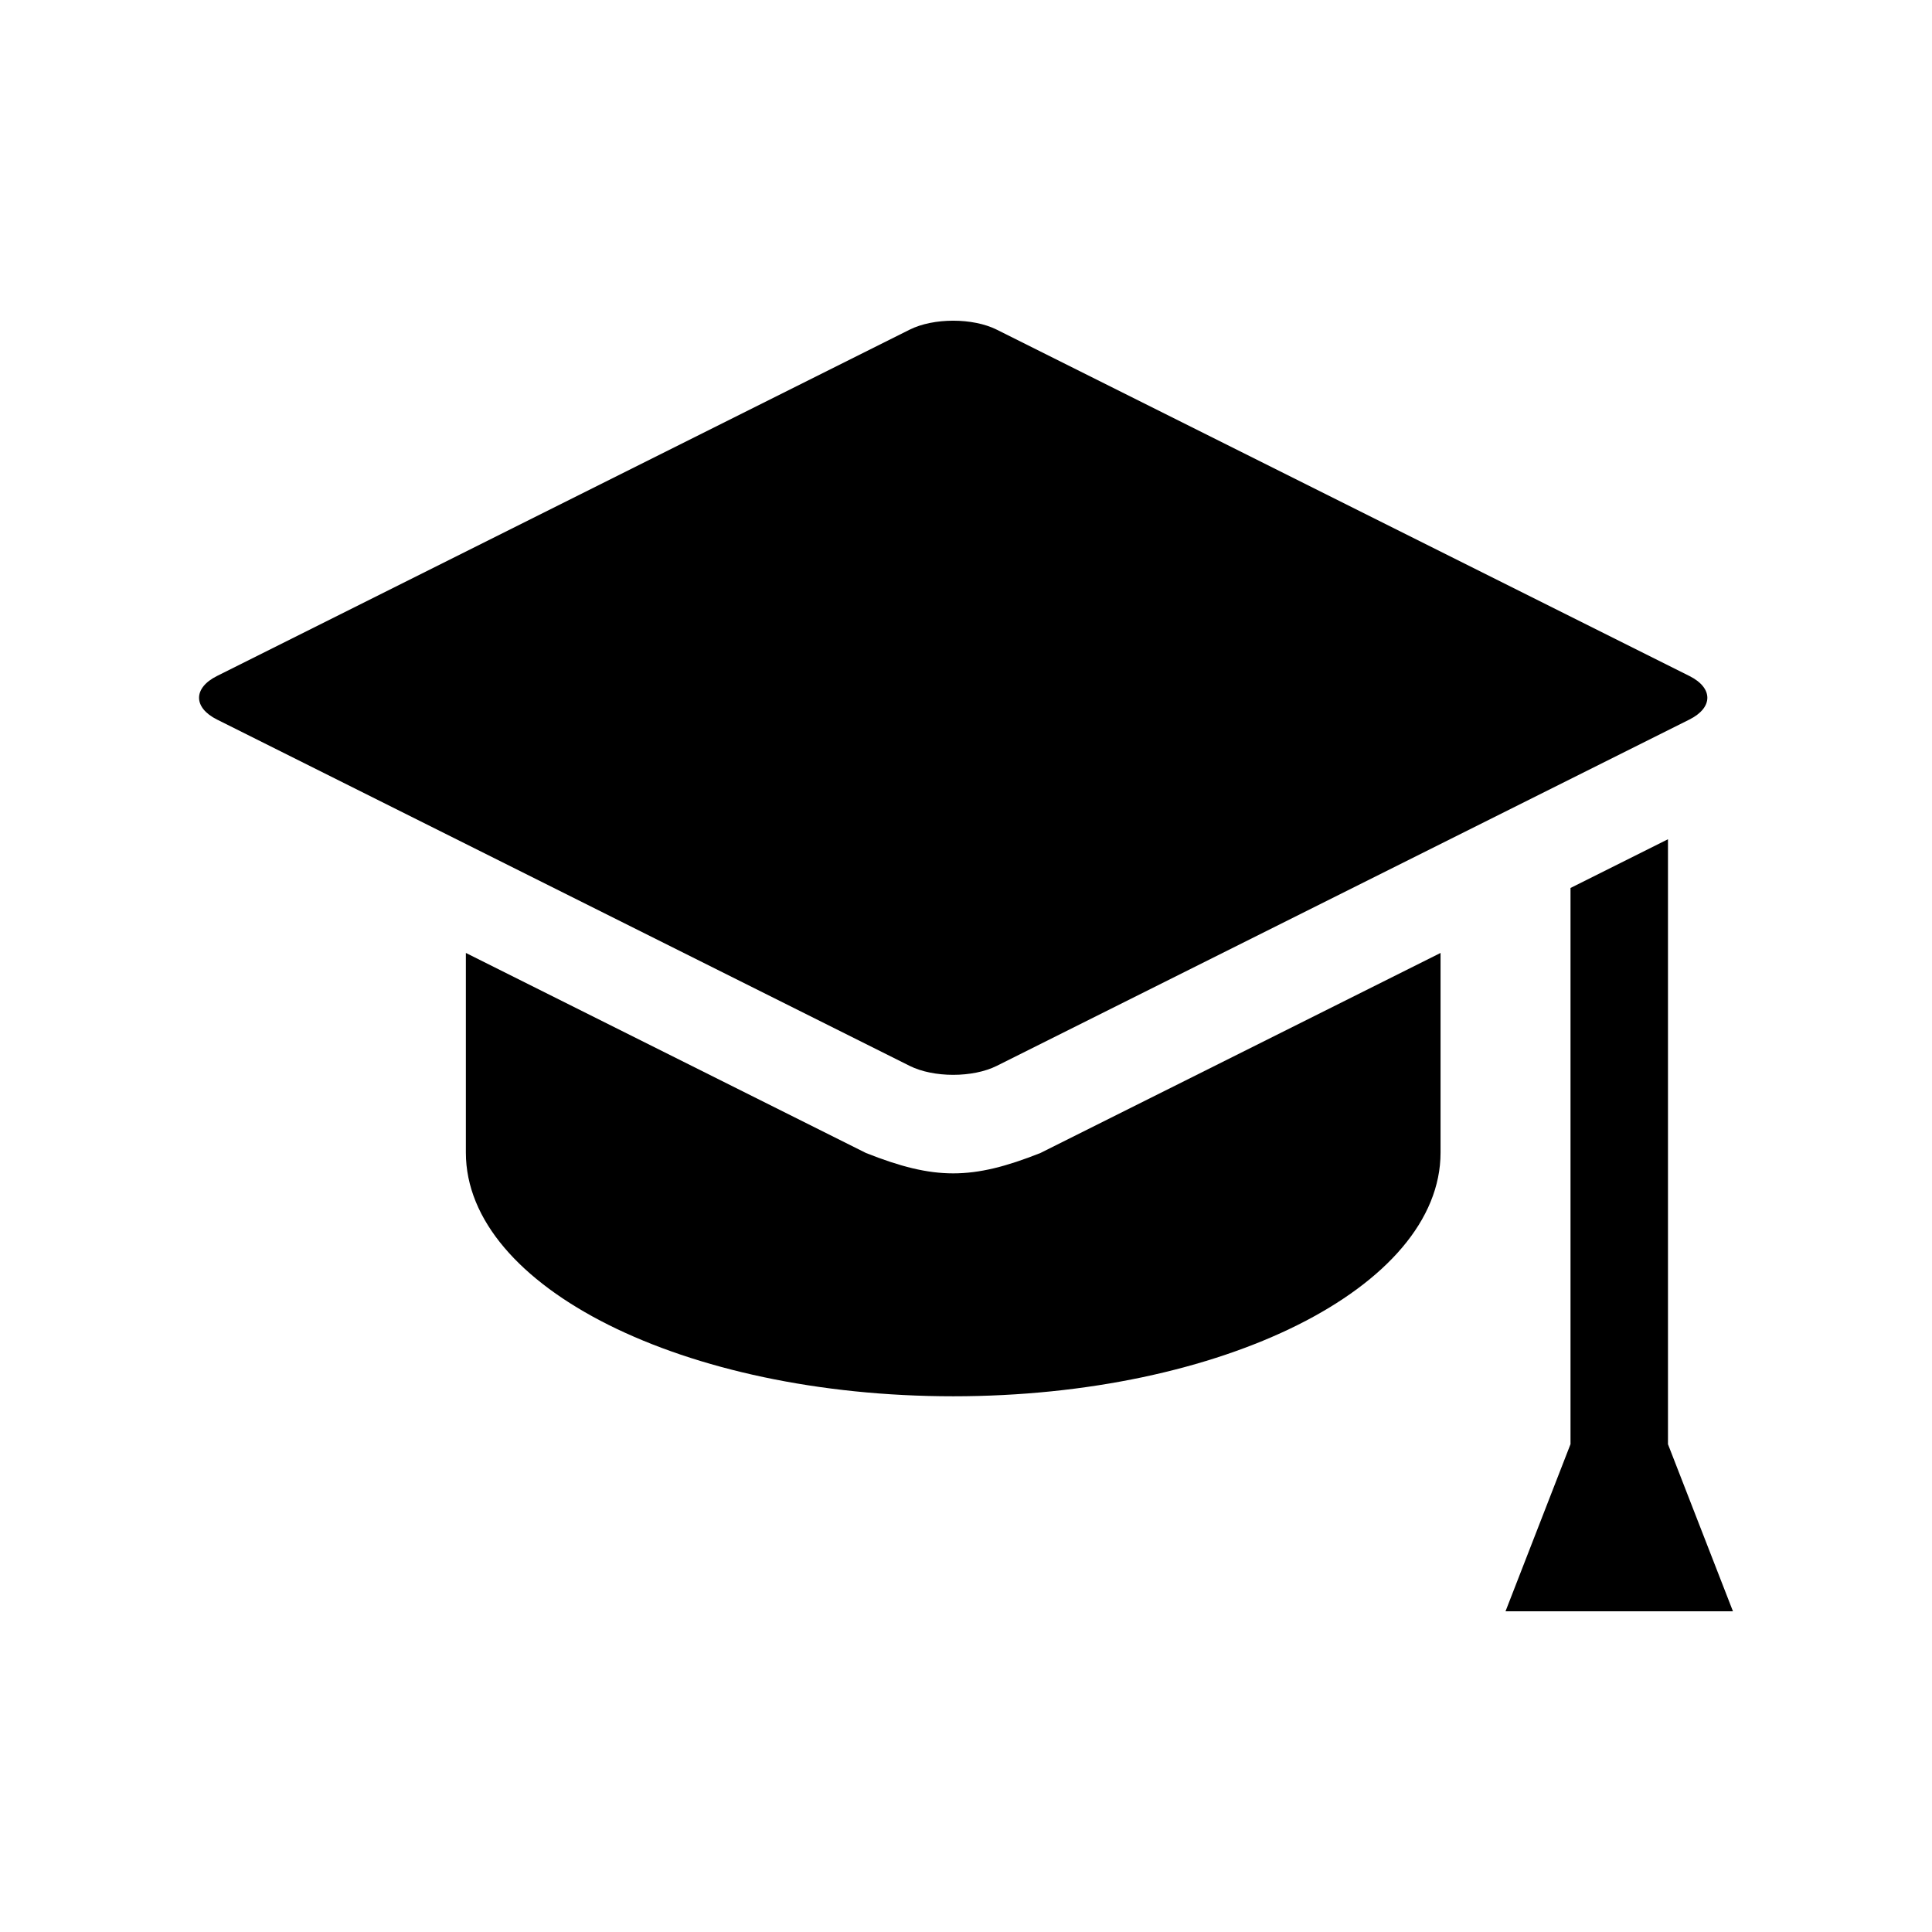
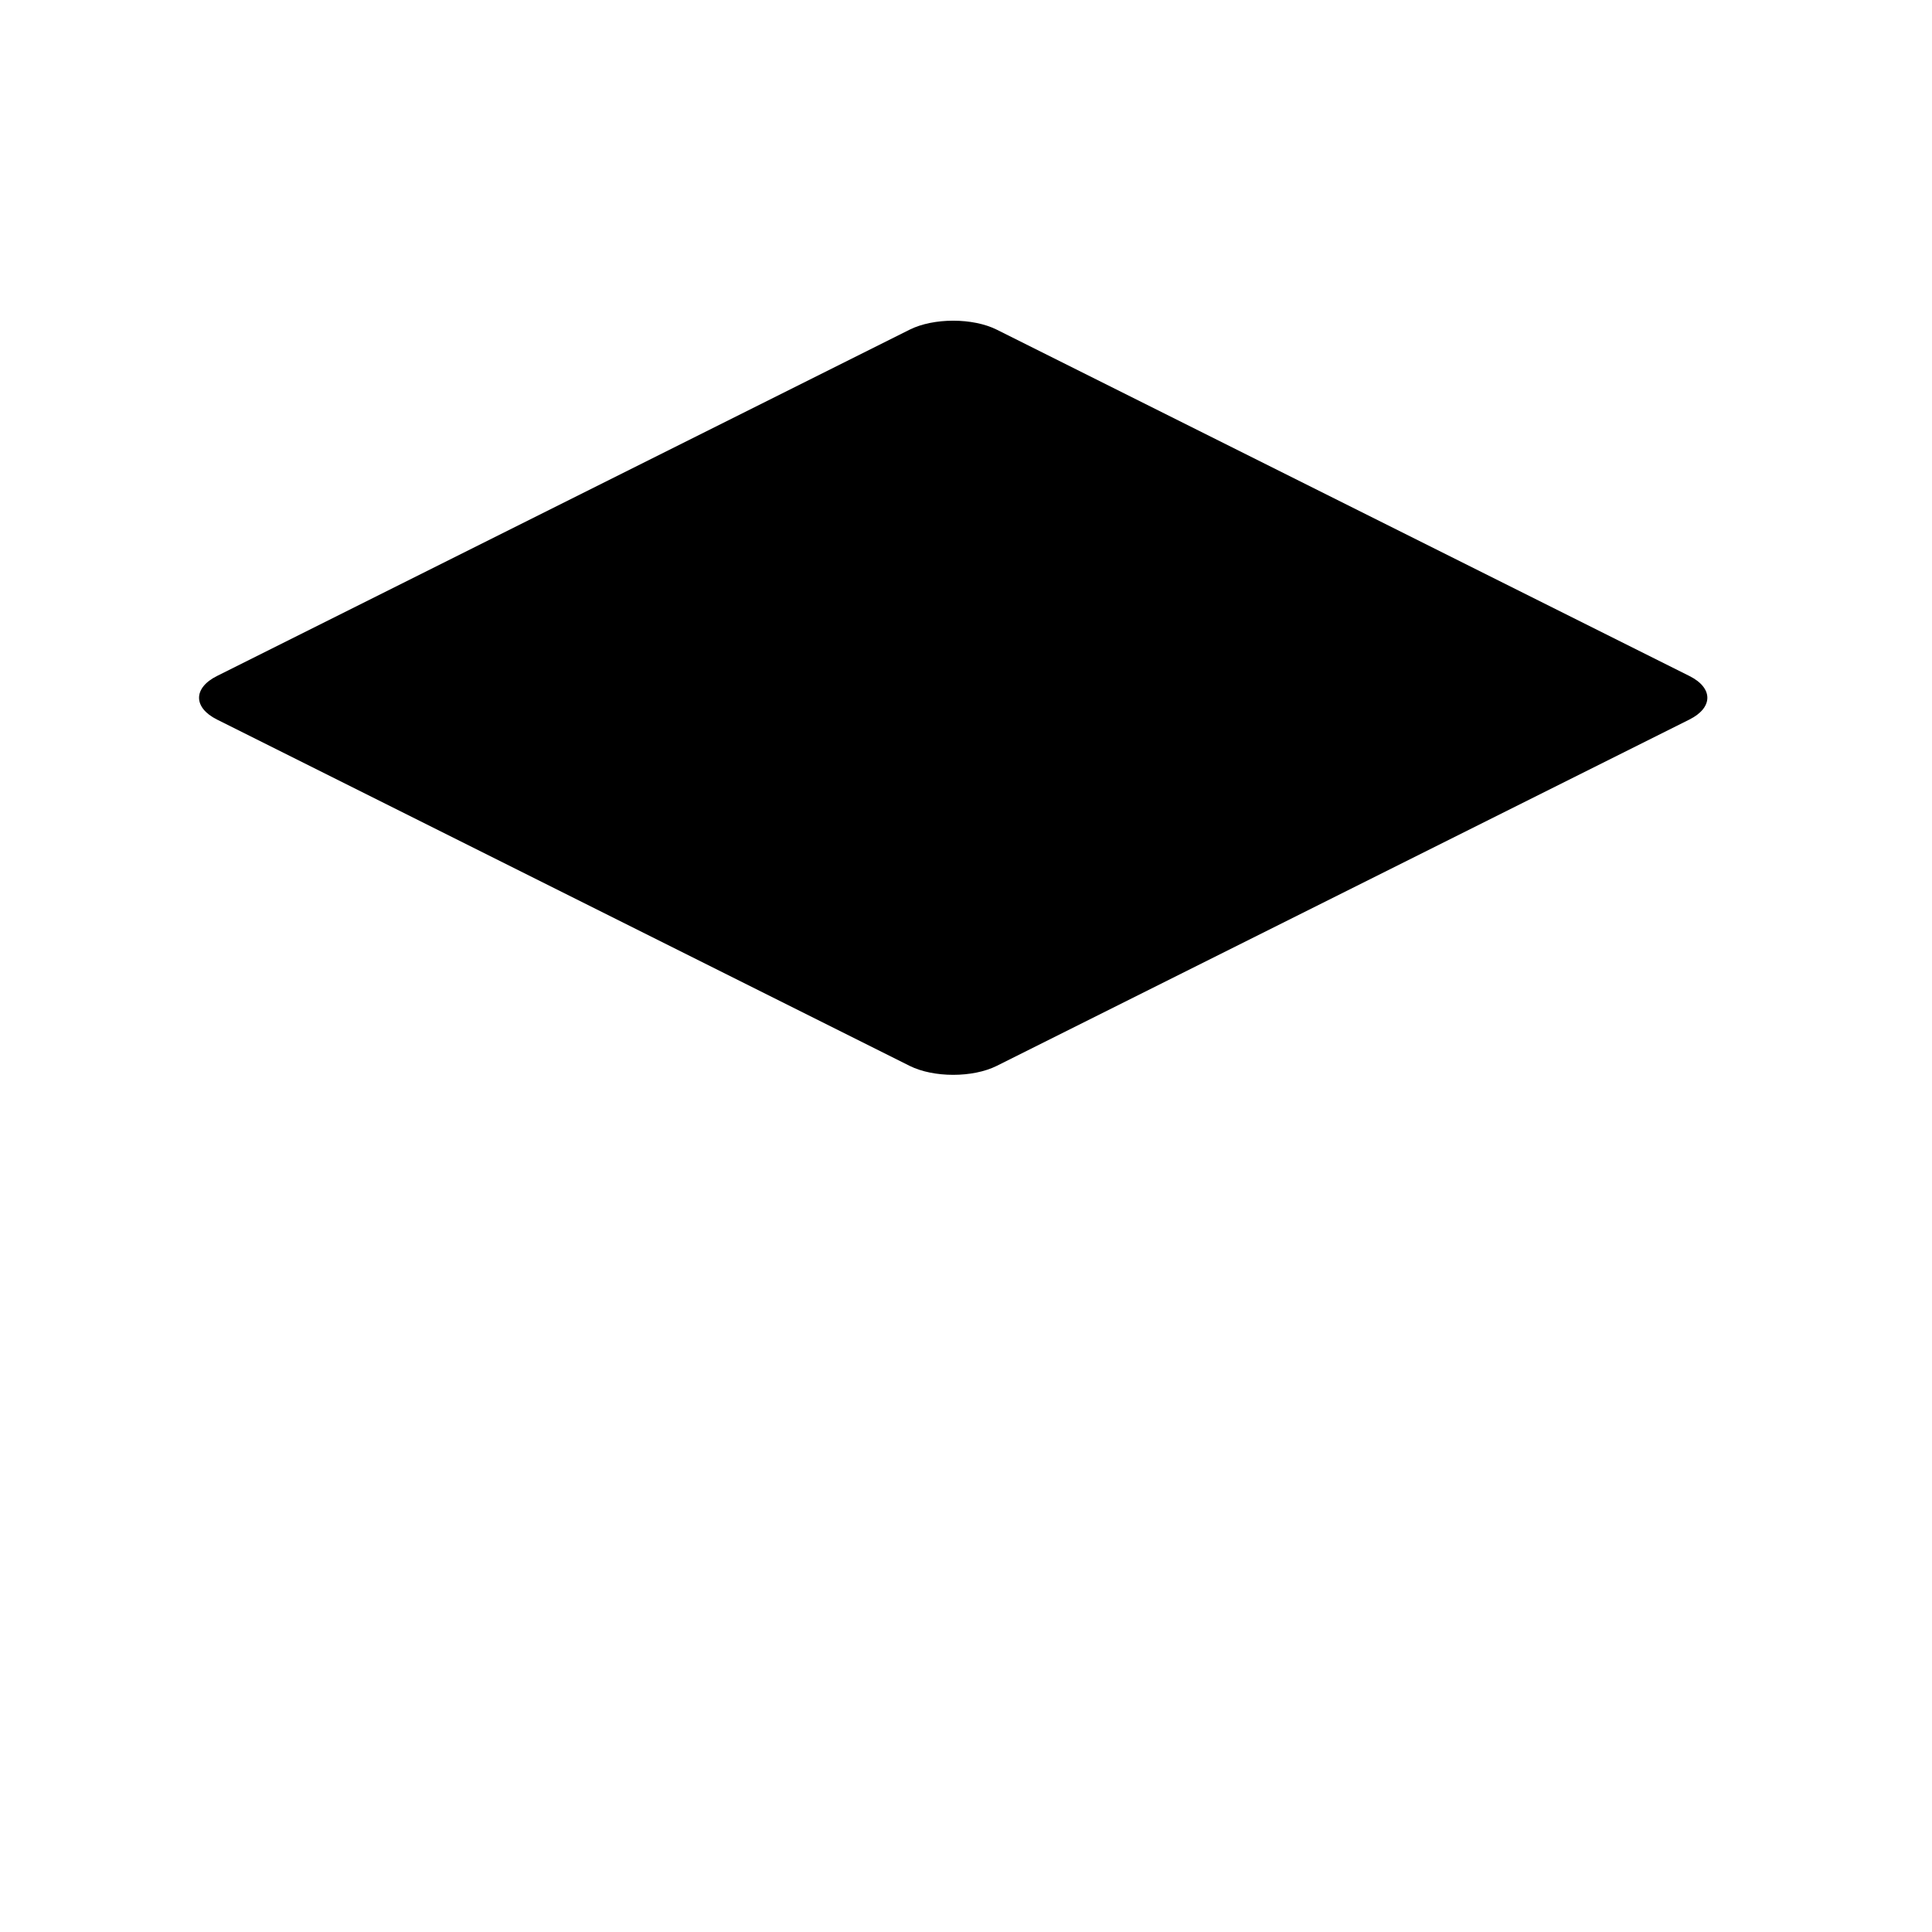
<svg xmlns="http://www.w3.org/2000/svg" fill="#000000" width="800px" height="800px" version="1.1" viewBox="144 144 512 512">
  <g>
-     <path d="m586.03 526.73v-160.32l-25.828 12.914v147.39l-17.223 44.289h60.27z" />
-     <path d="m373.5 449.56-106.04-53.02v52.914c0 35.664 57.824 64.574 129.15 64.574 71.328 0 129.15-28.91 129.15-64.574v-52.914l-106.05 53.023c-18.152 7.191-28.059 7.188-46.211-0.004z" />
    <path d="m408.16 426.46 183.54-91.77c6.356-3.176 6.356-8.375 0-11.551l-183.54-91.77c-6.352-3.176-16.75-3.176-23.105 0l-183.54 91.77c-6.352 3.176-6.352 8.375 0 11.551l183.54 91.77c6.356 3.176 16.754 3.176 23.105 0z" />
  </g>
</svg>